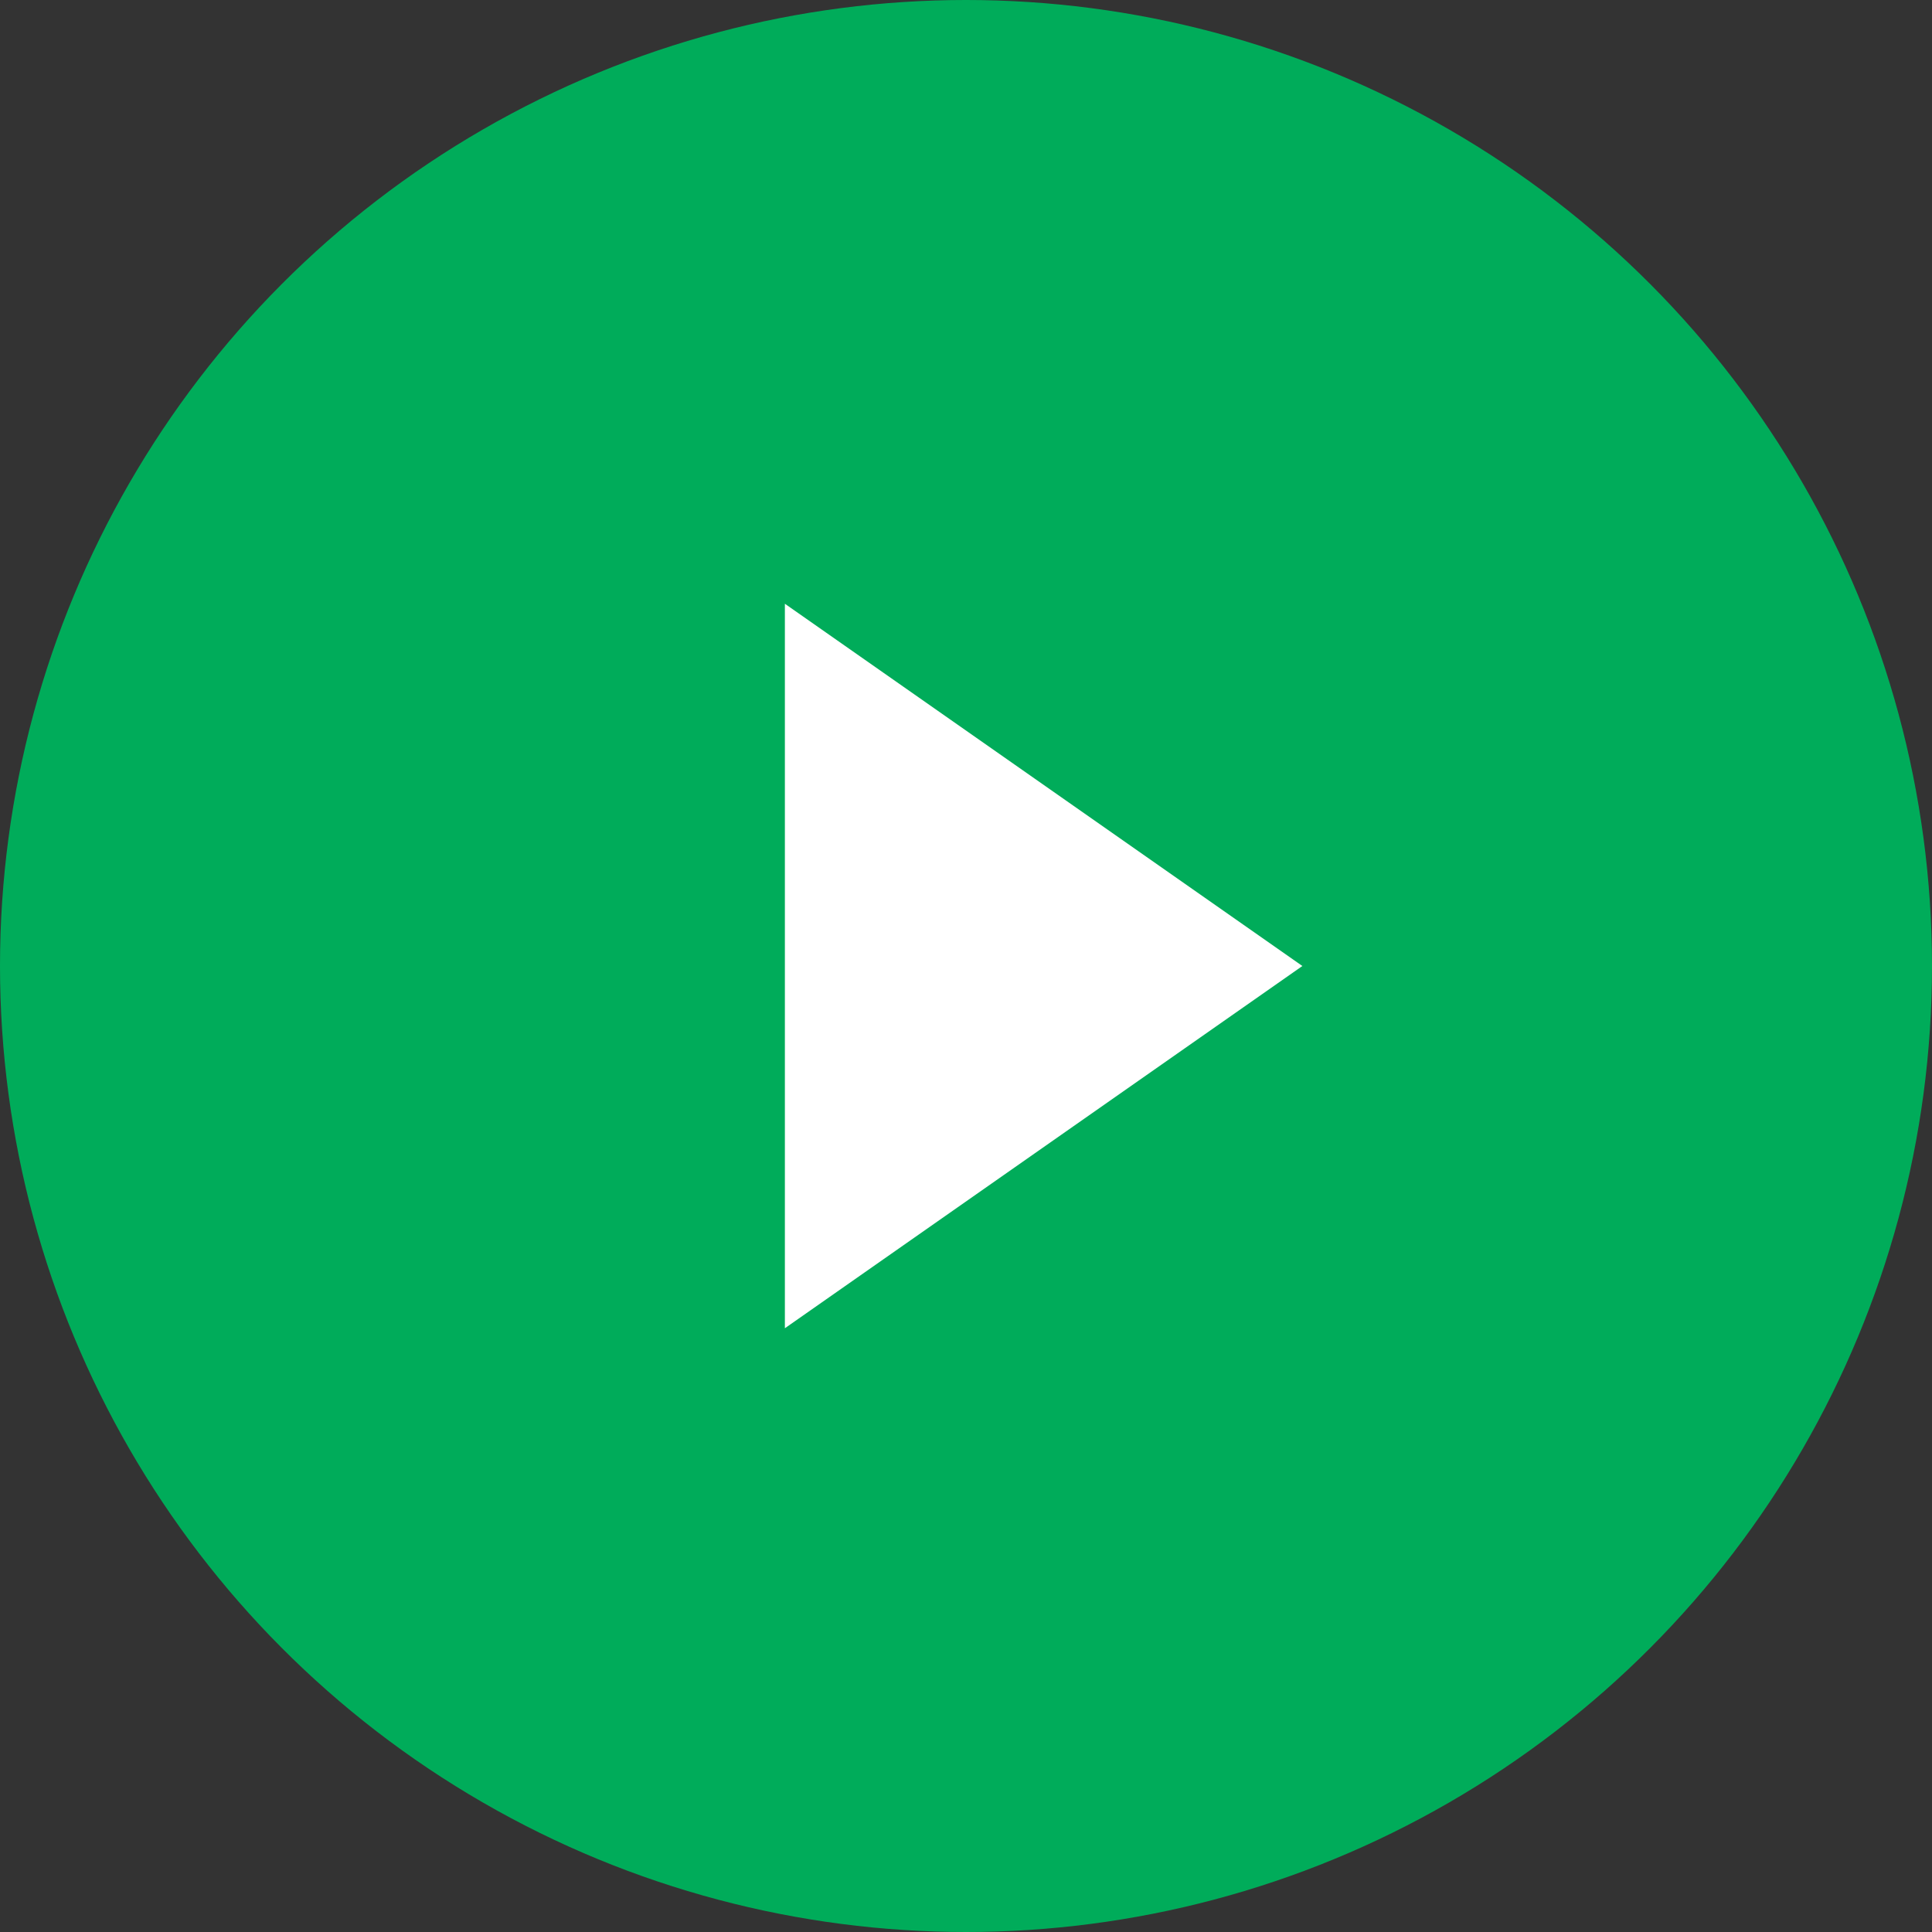
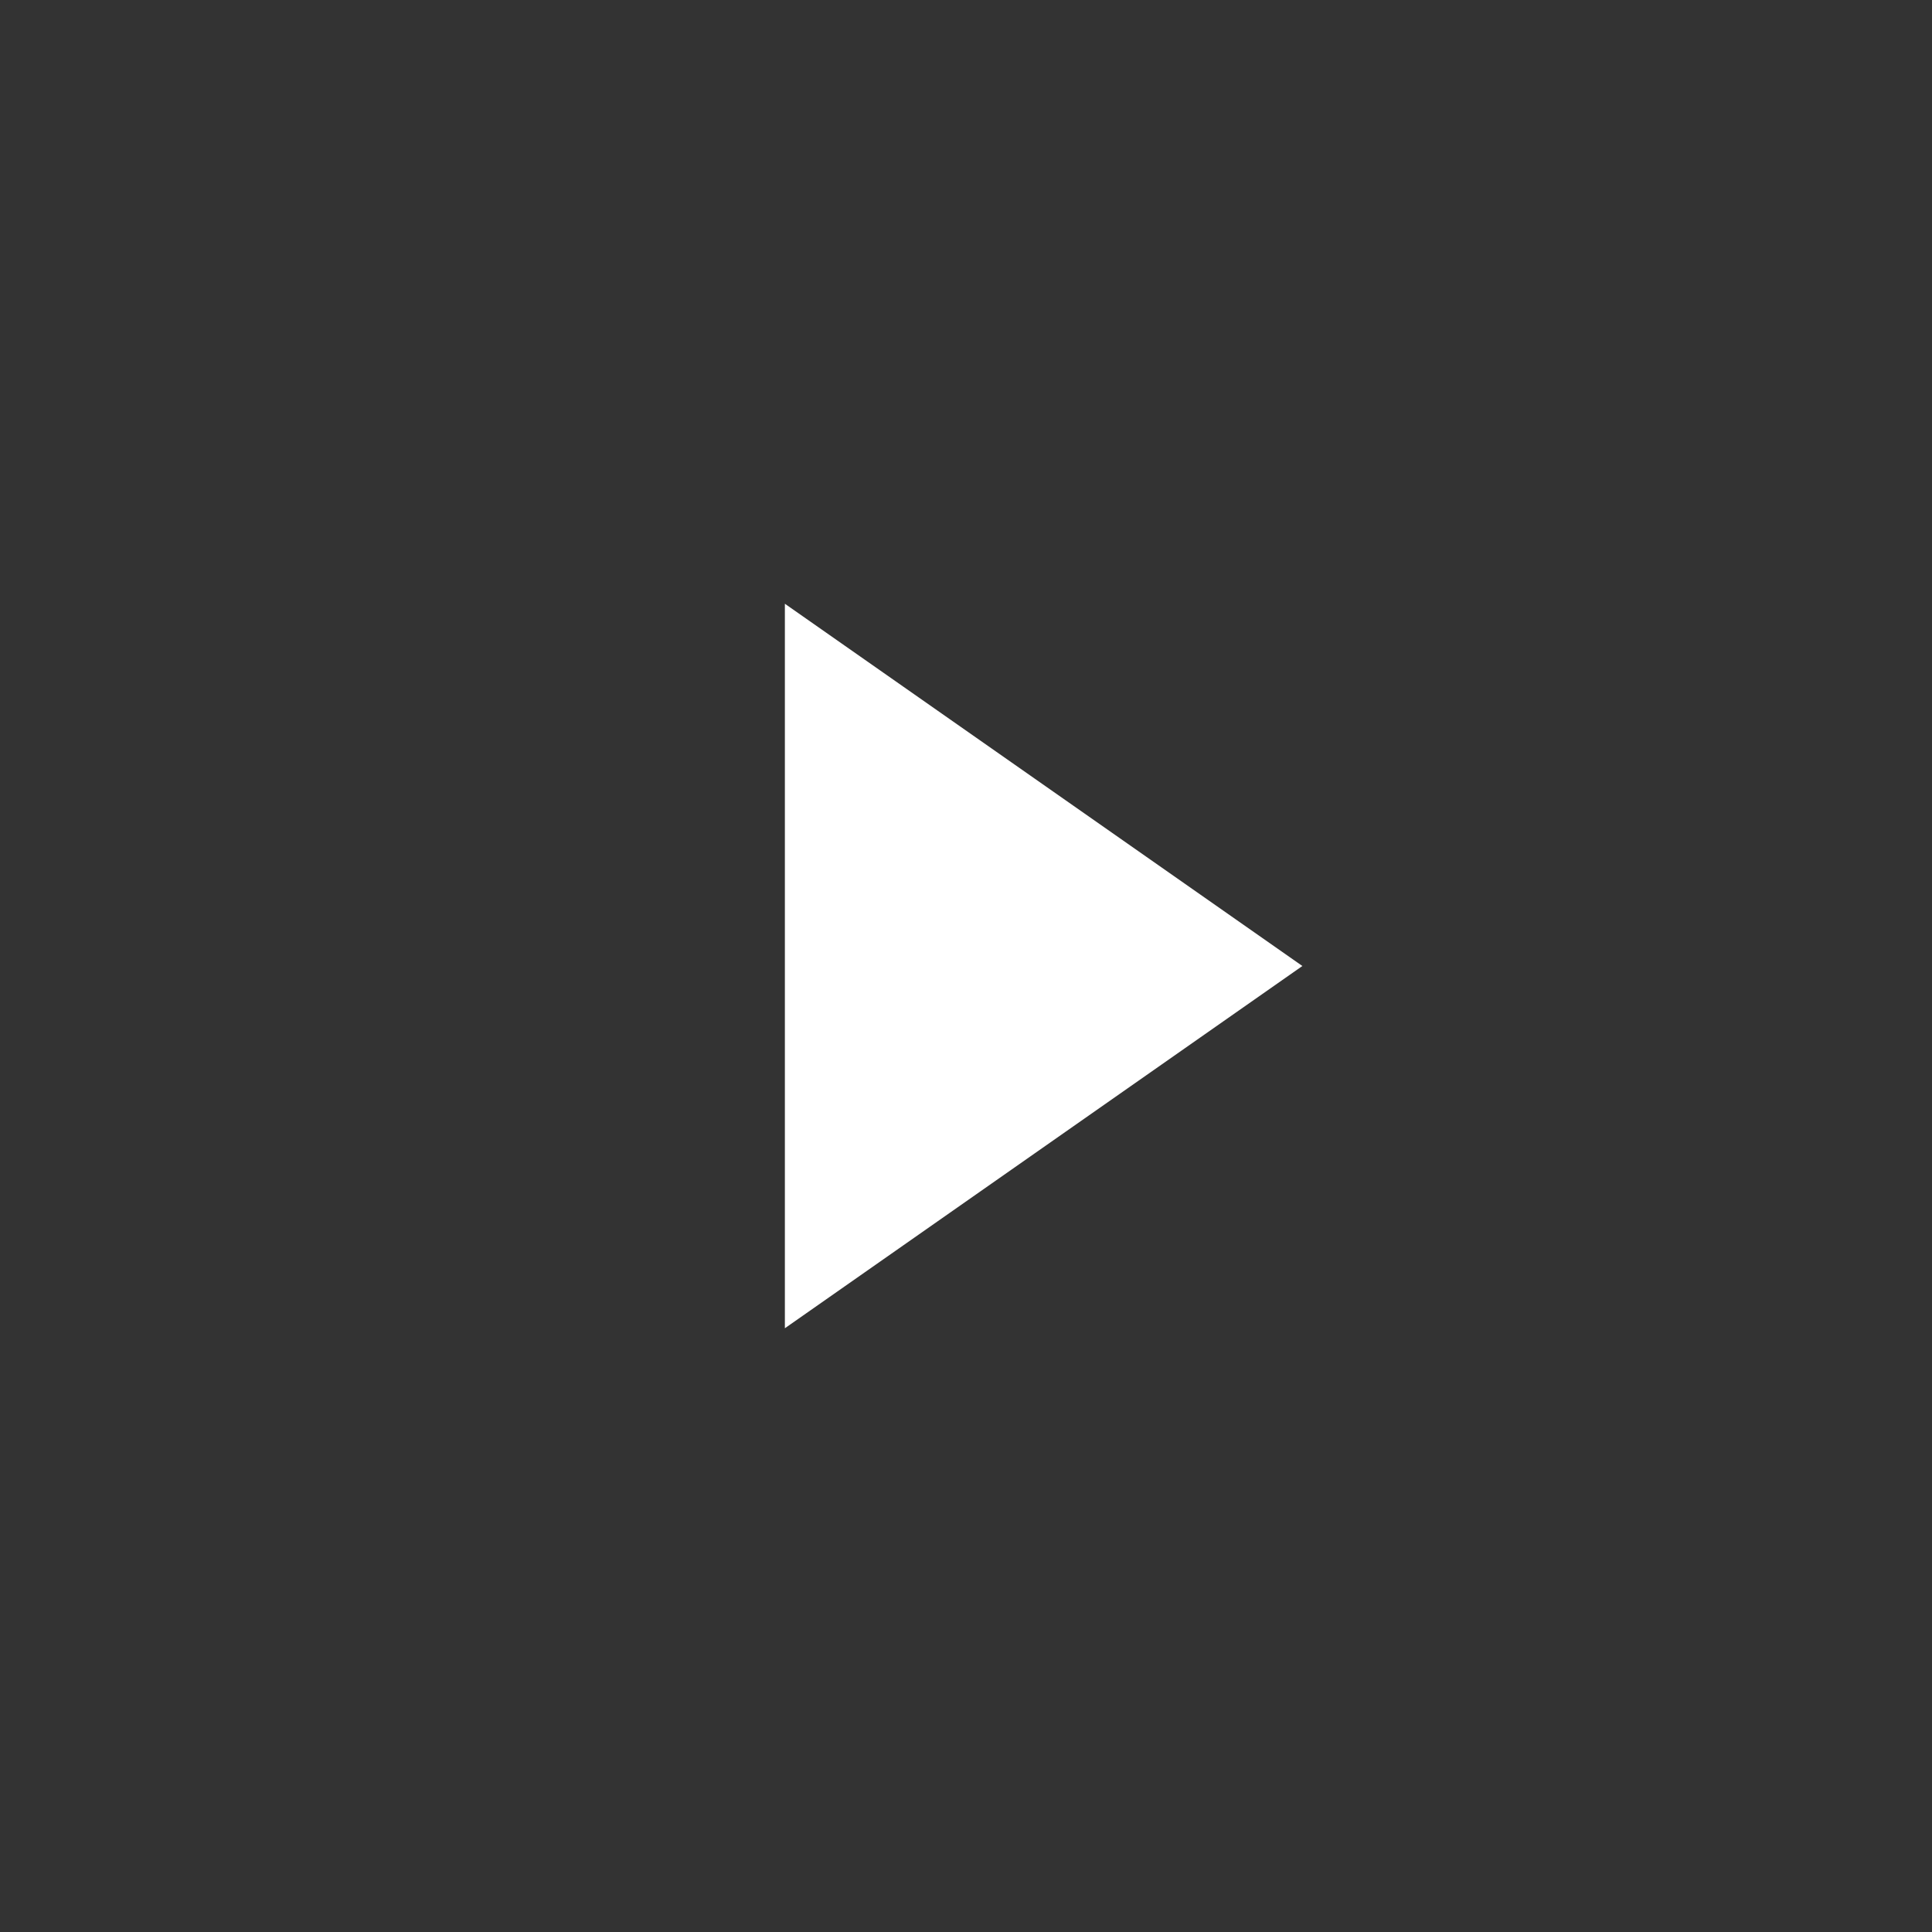
<svg xmlns="http://www.w3.org/2000/svg" width="80" height="80" fill="none">
  <rect width="100%" height="100%" fill="#333333" stroke="none" />
-   <circle cx="40" cy="40" r="40" fill="#00AC5A" />
  <path fill-rule="evenodd" clip-rule="evenodd" d="M32.5 55V25l21.429 15L32.5 55Z" fill="#fff" />
</svg>